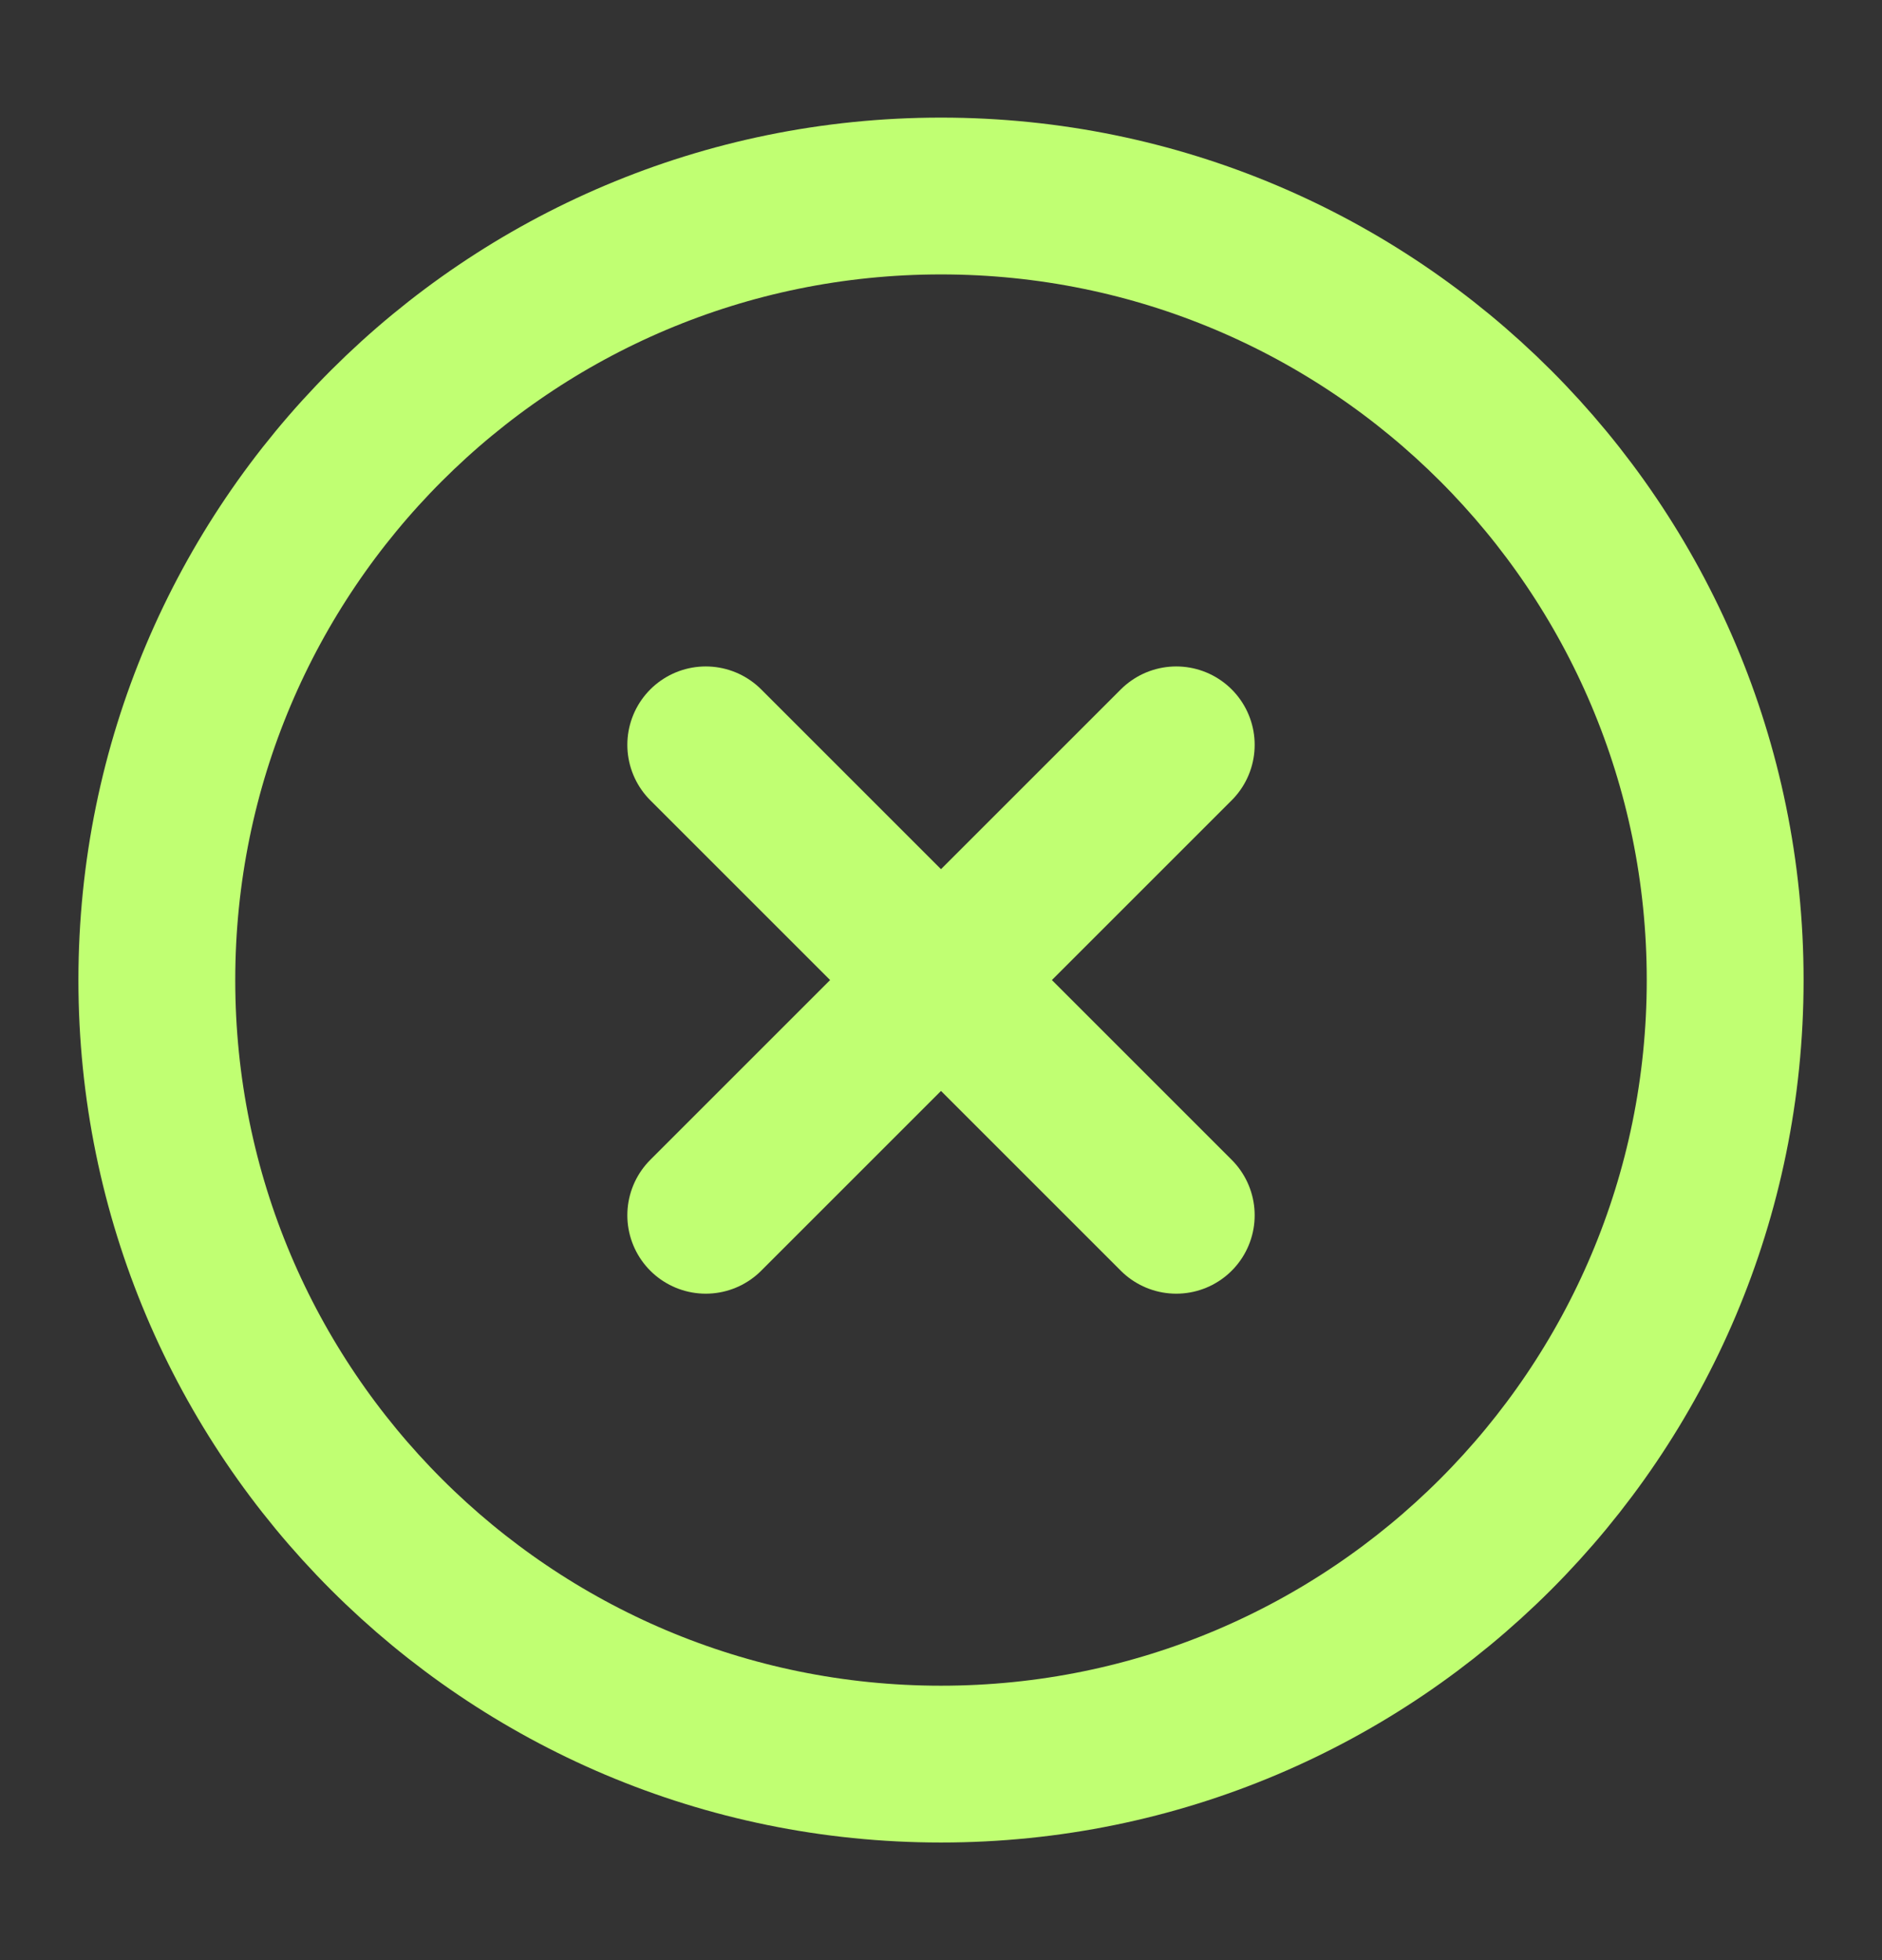
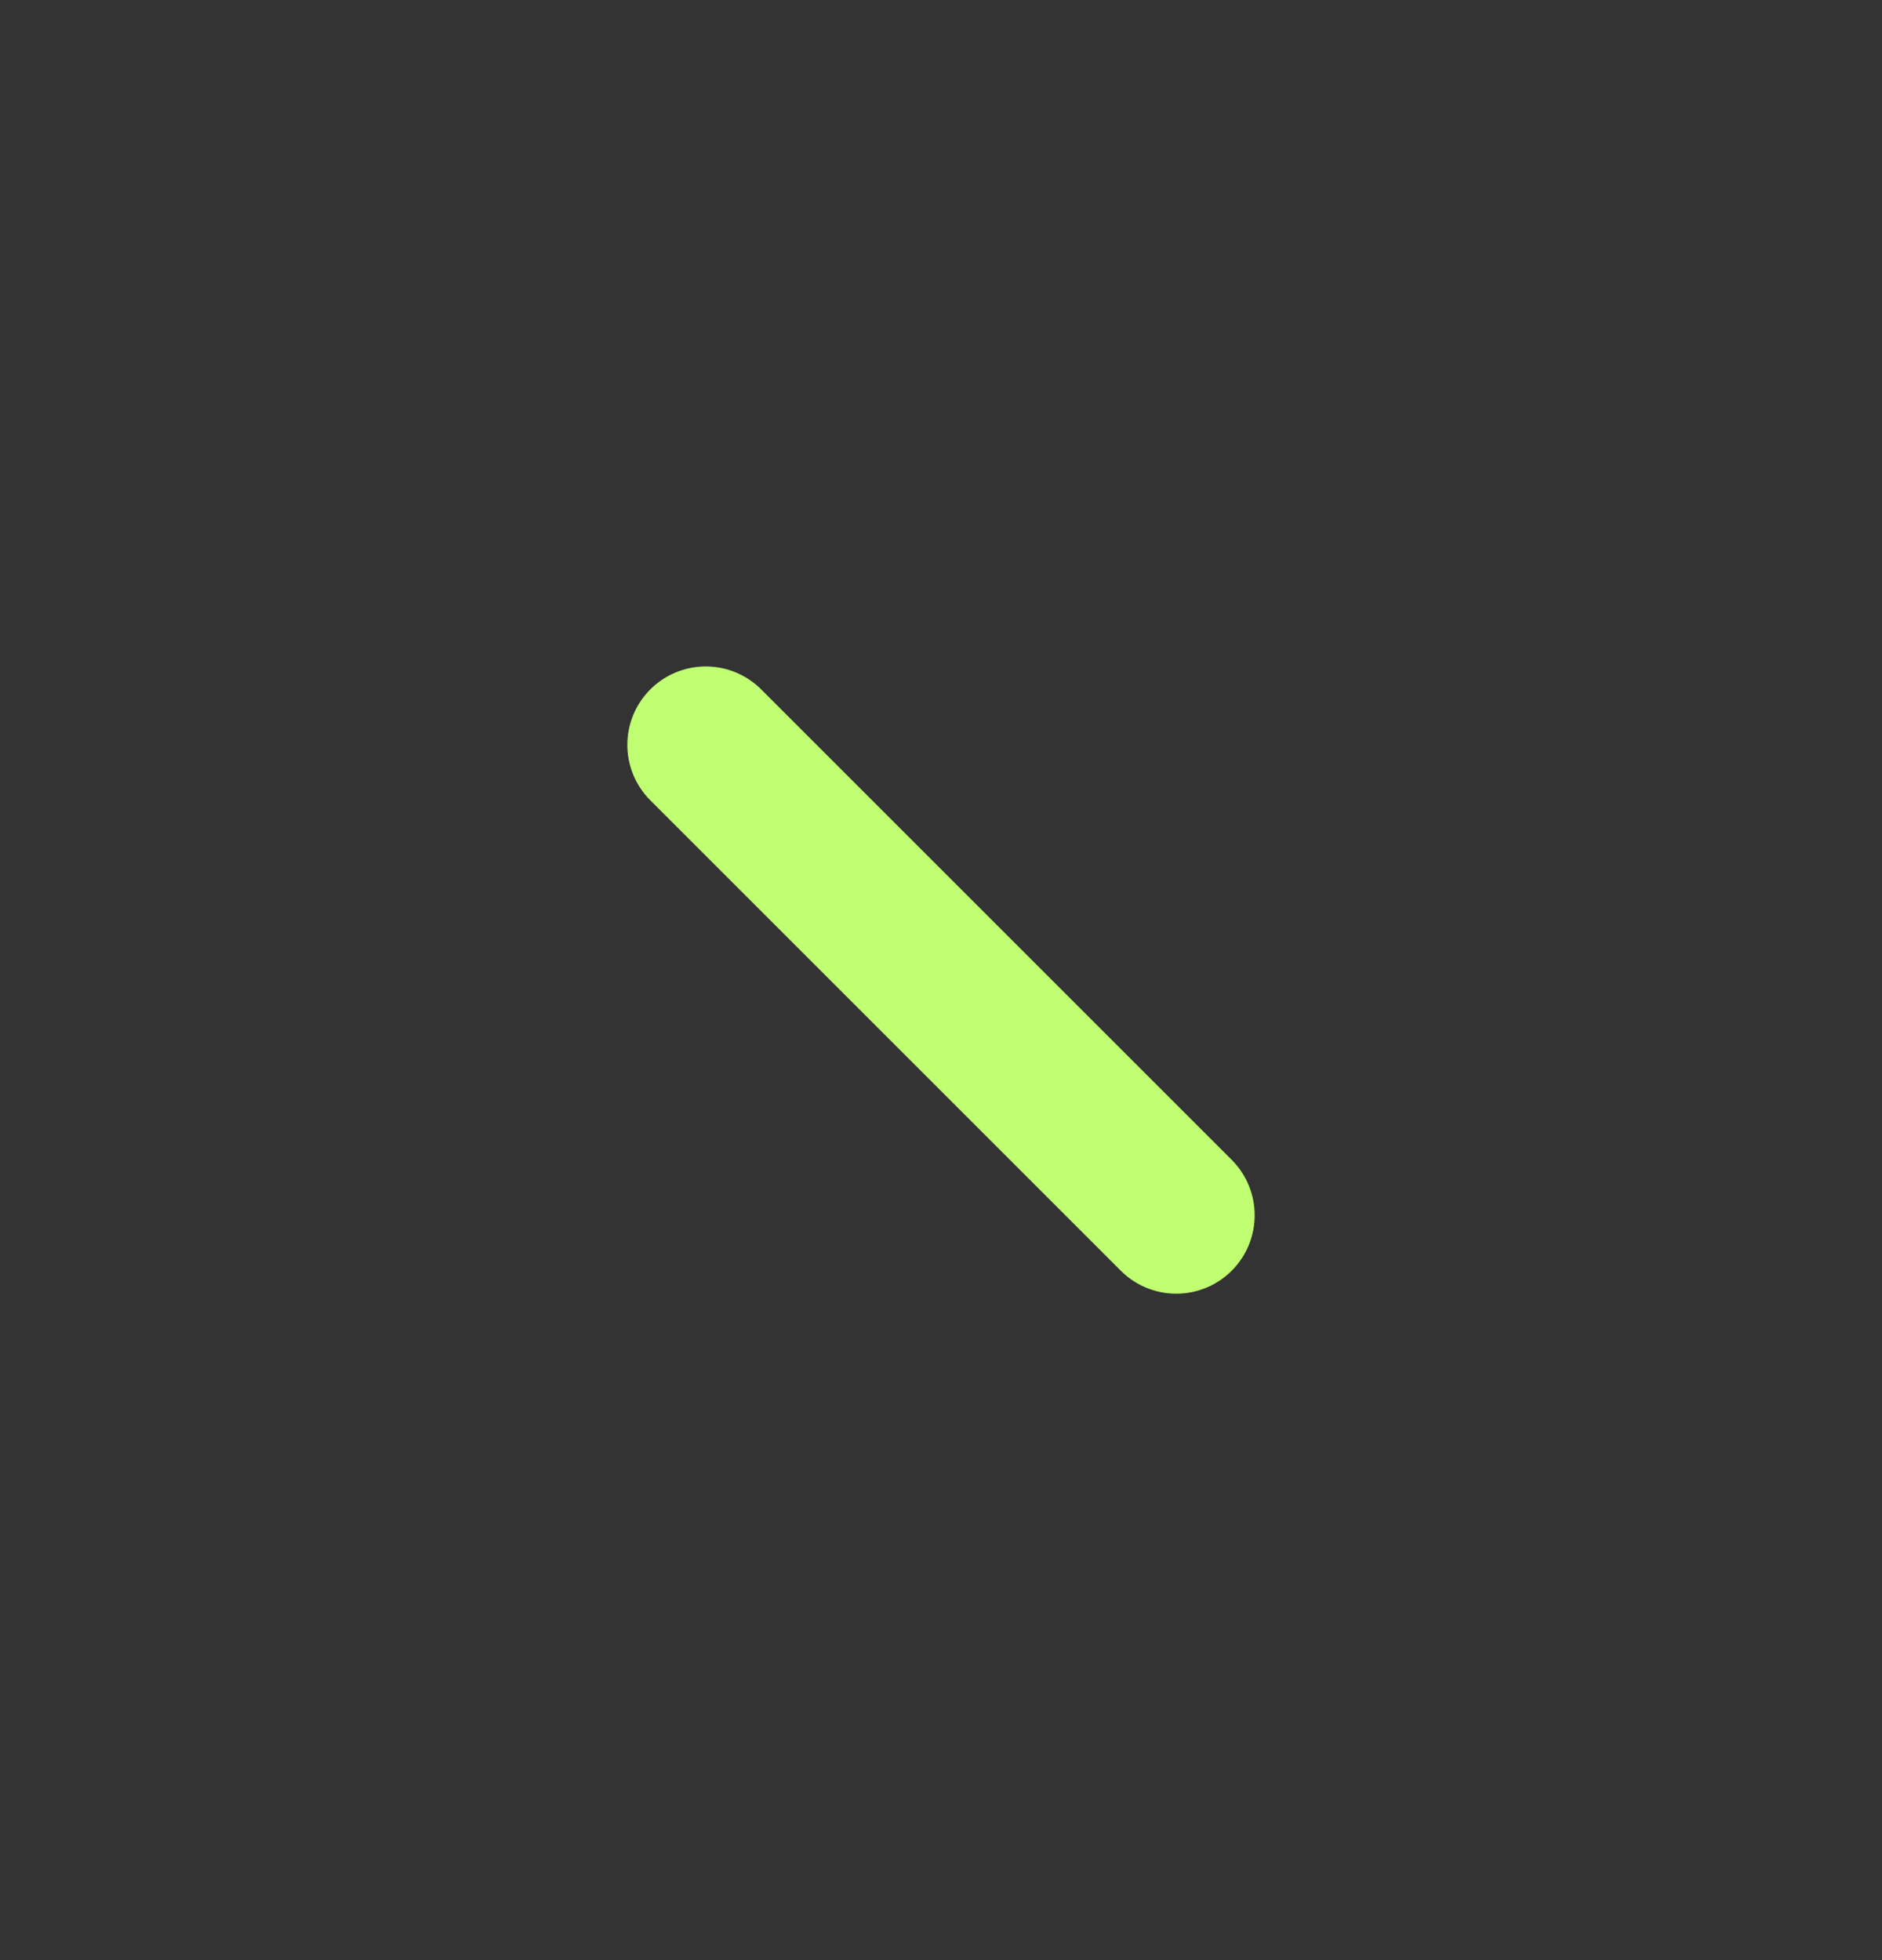
<svg xmlns="http://www.w3.org/2000/svg" width="24" height="25" viewBox="0 0 24 25" fill="none">
  <rect x="0" y="0" width="24" height="25" fill="#333333" stroke="none" />
-   <path d="M12 22.5C17.523 22.5 22 18.023 22 12.5C22 6.977 17.523 2.5 12 2.5C6.477 2.5 2 6.977 2 12.5C2 18.023 6.477 22.5 12 22.5Z" stroke="#C0FF72" stroke-width="2" stroke-linecap="round" stroke-linejoin="round" />
-   <path d="M15 9.5L9 15.5" stroke="#C0FF72" stroke-width="2" stroke-linecap="round" stroke-linejoin="round" />
  <path d="M9 9.5L15 15.5" stroke="#C0FF72" stroke-width="2" stroke-linecap="round" stroke-linejoin="round" />
</svg>